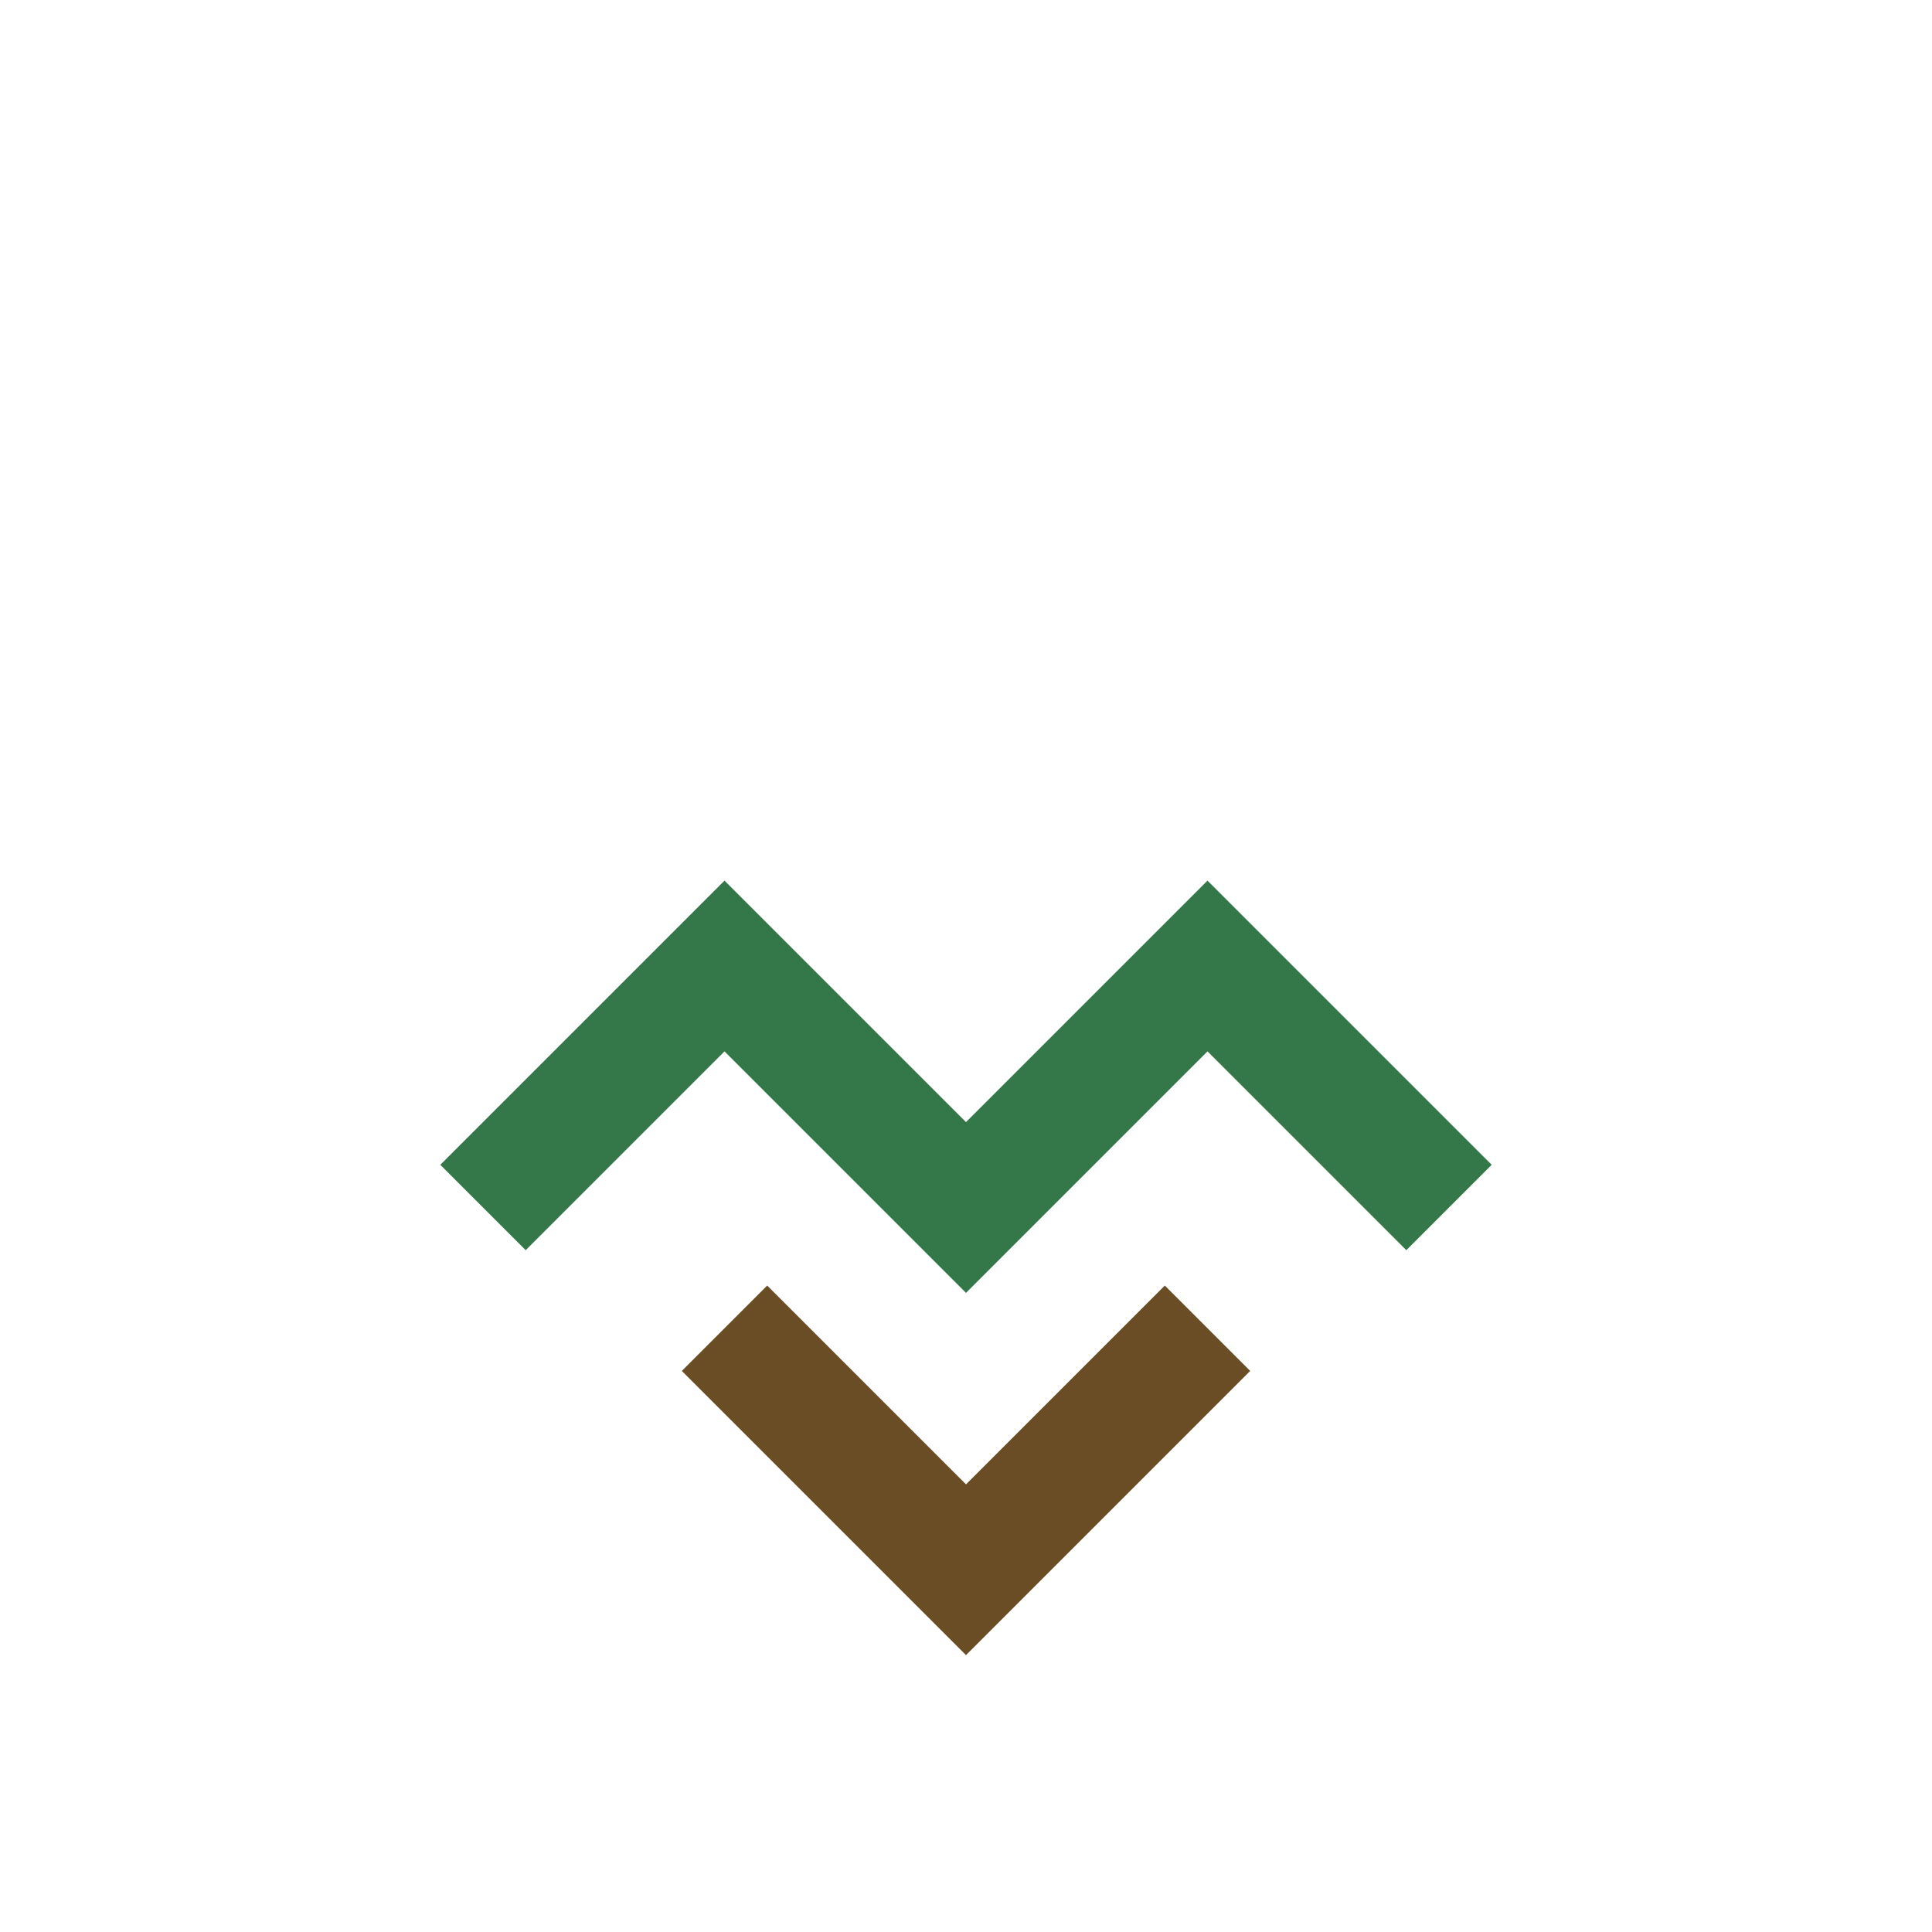
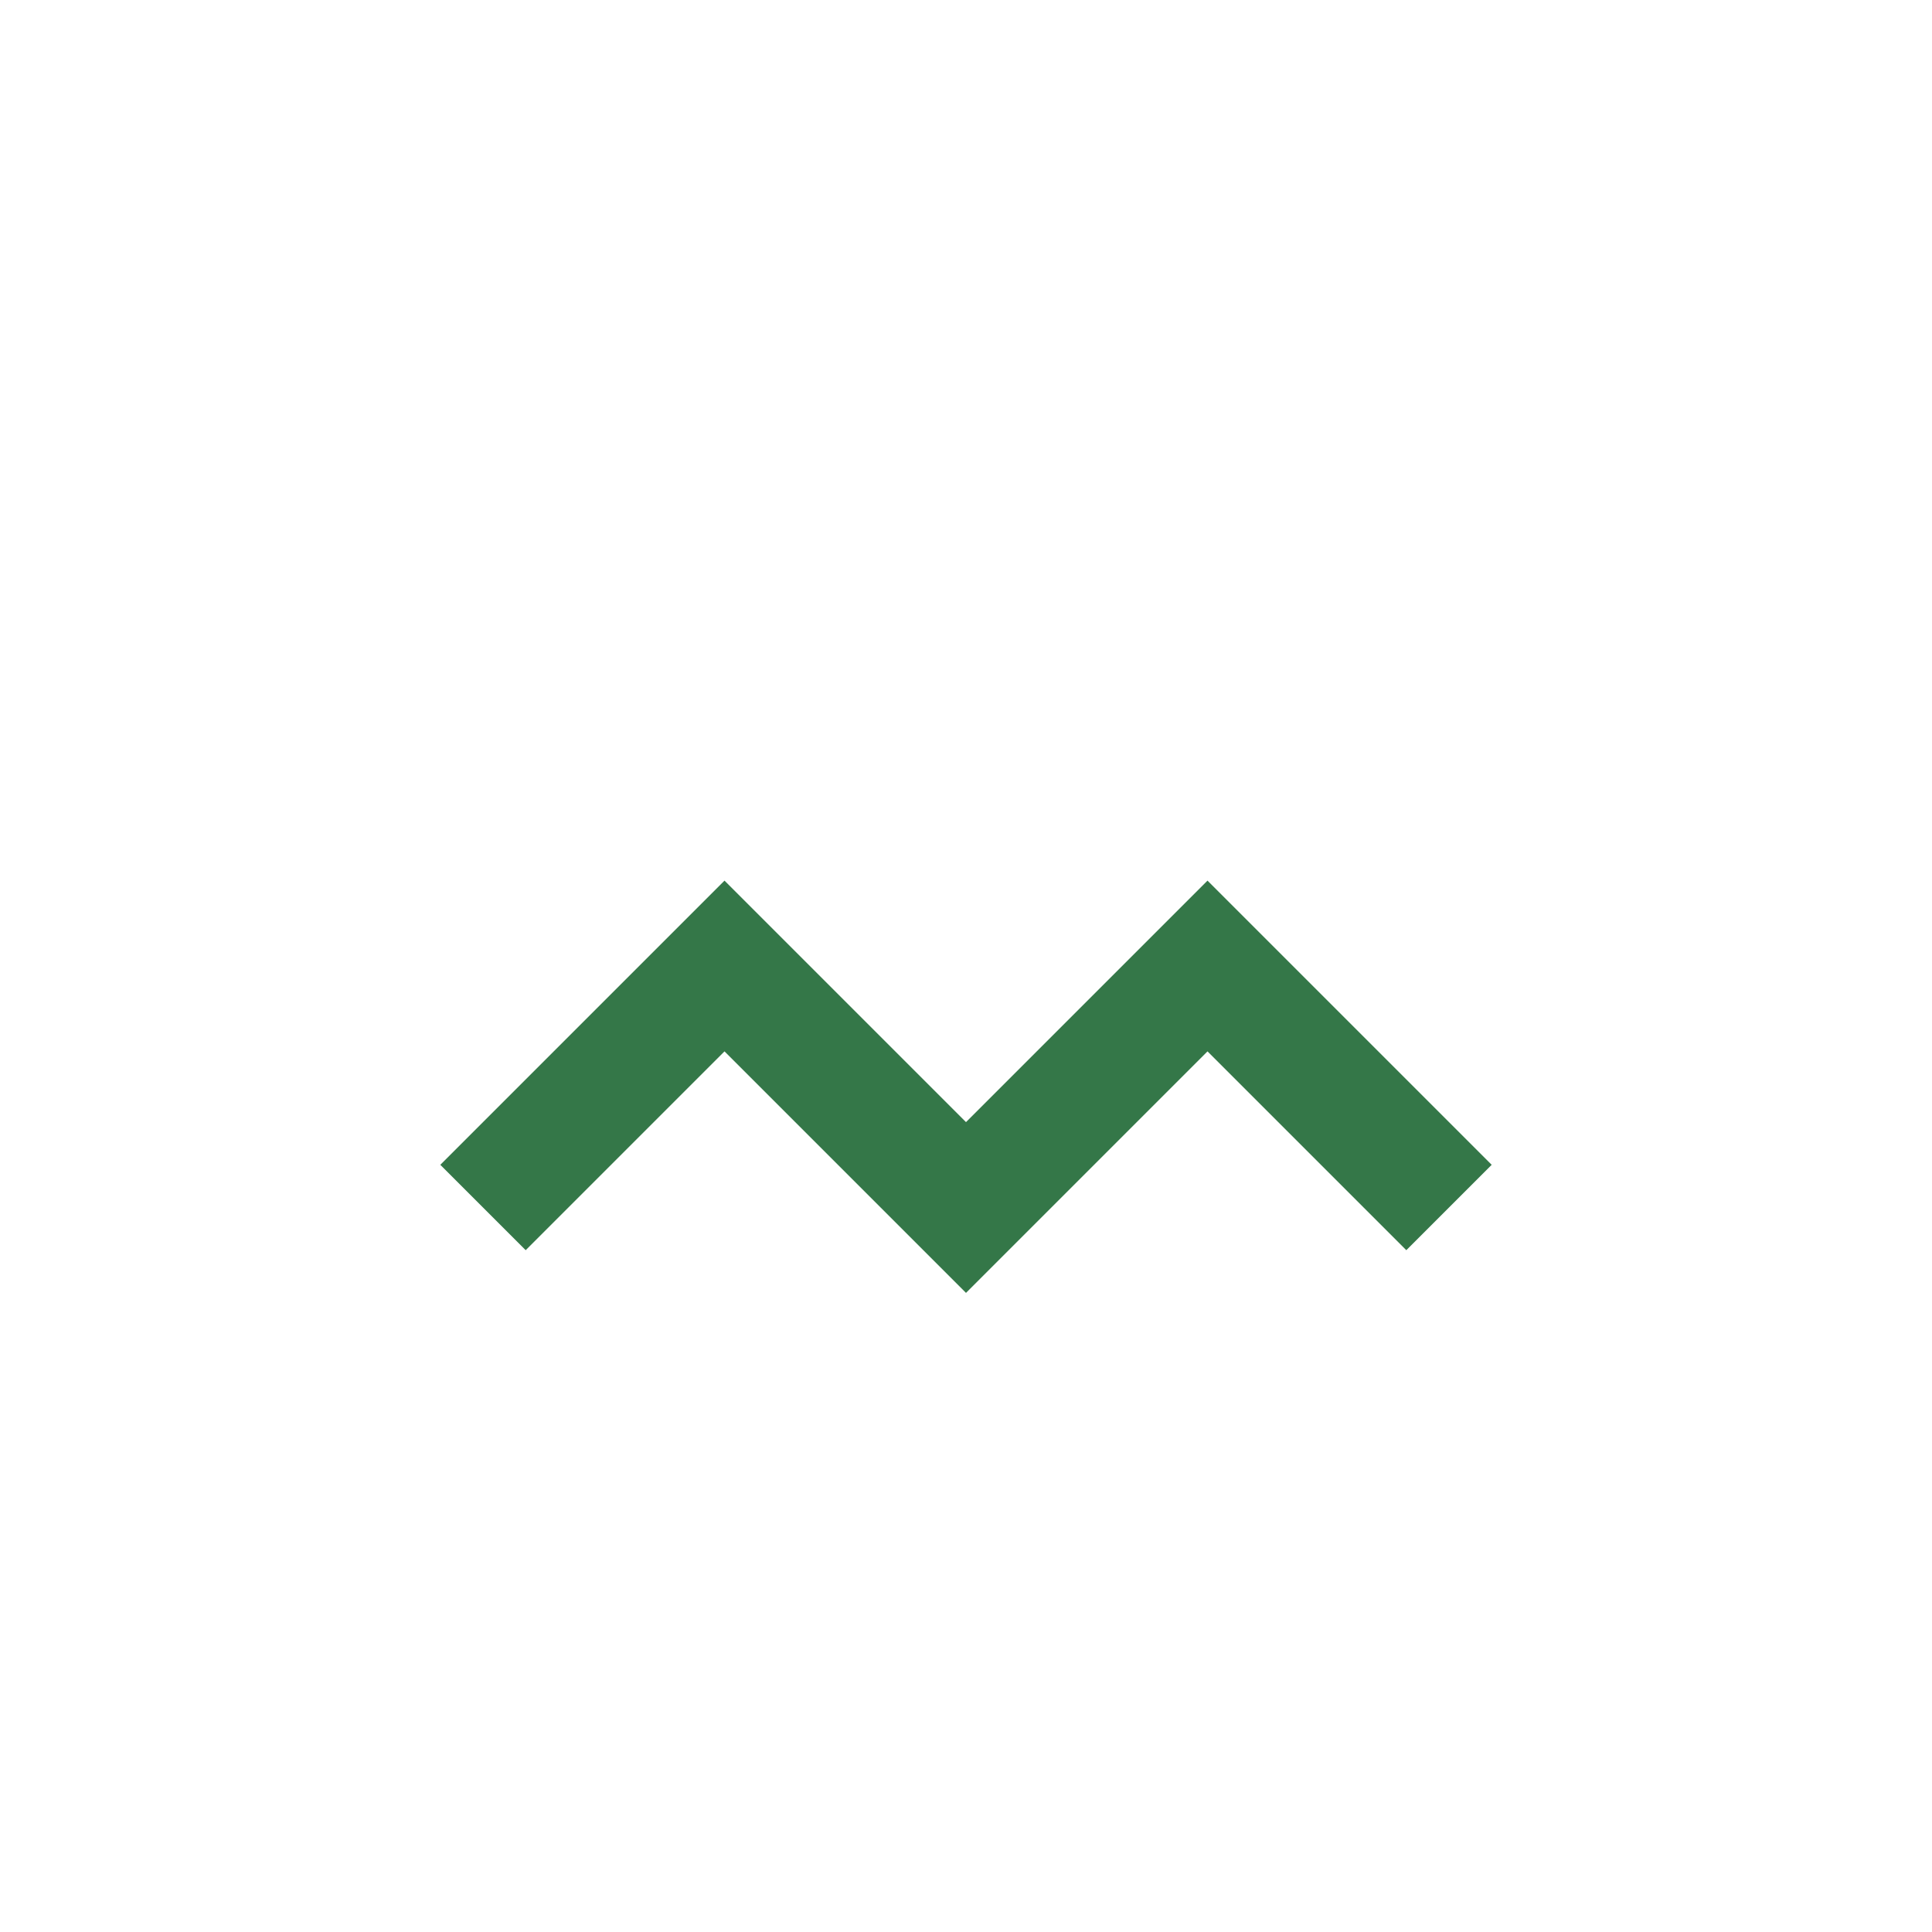
<svg xmlns="http://www.w3.org/2000/svg" width="32" height="32" viewBox="0 0 32 32">
  <path d="M8 20l4-4 4 4 4-4 4 4" fill="none" stroke="#347748" stroke-width="2" />
-   <path d="M12 22l4 4 4-4" fill="none" stroke="#6B4D25" stroke-width="2" />
</svg>